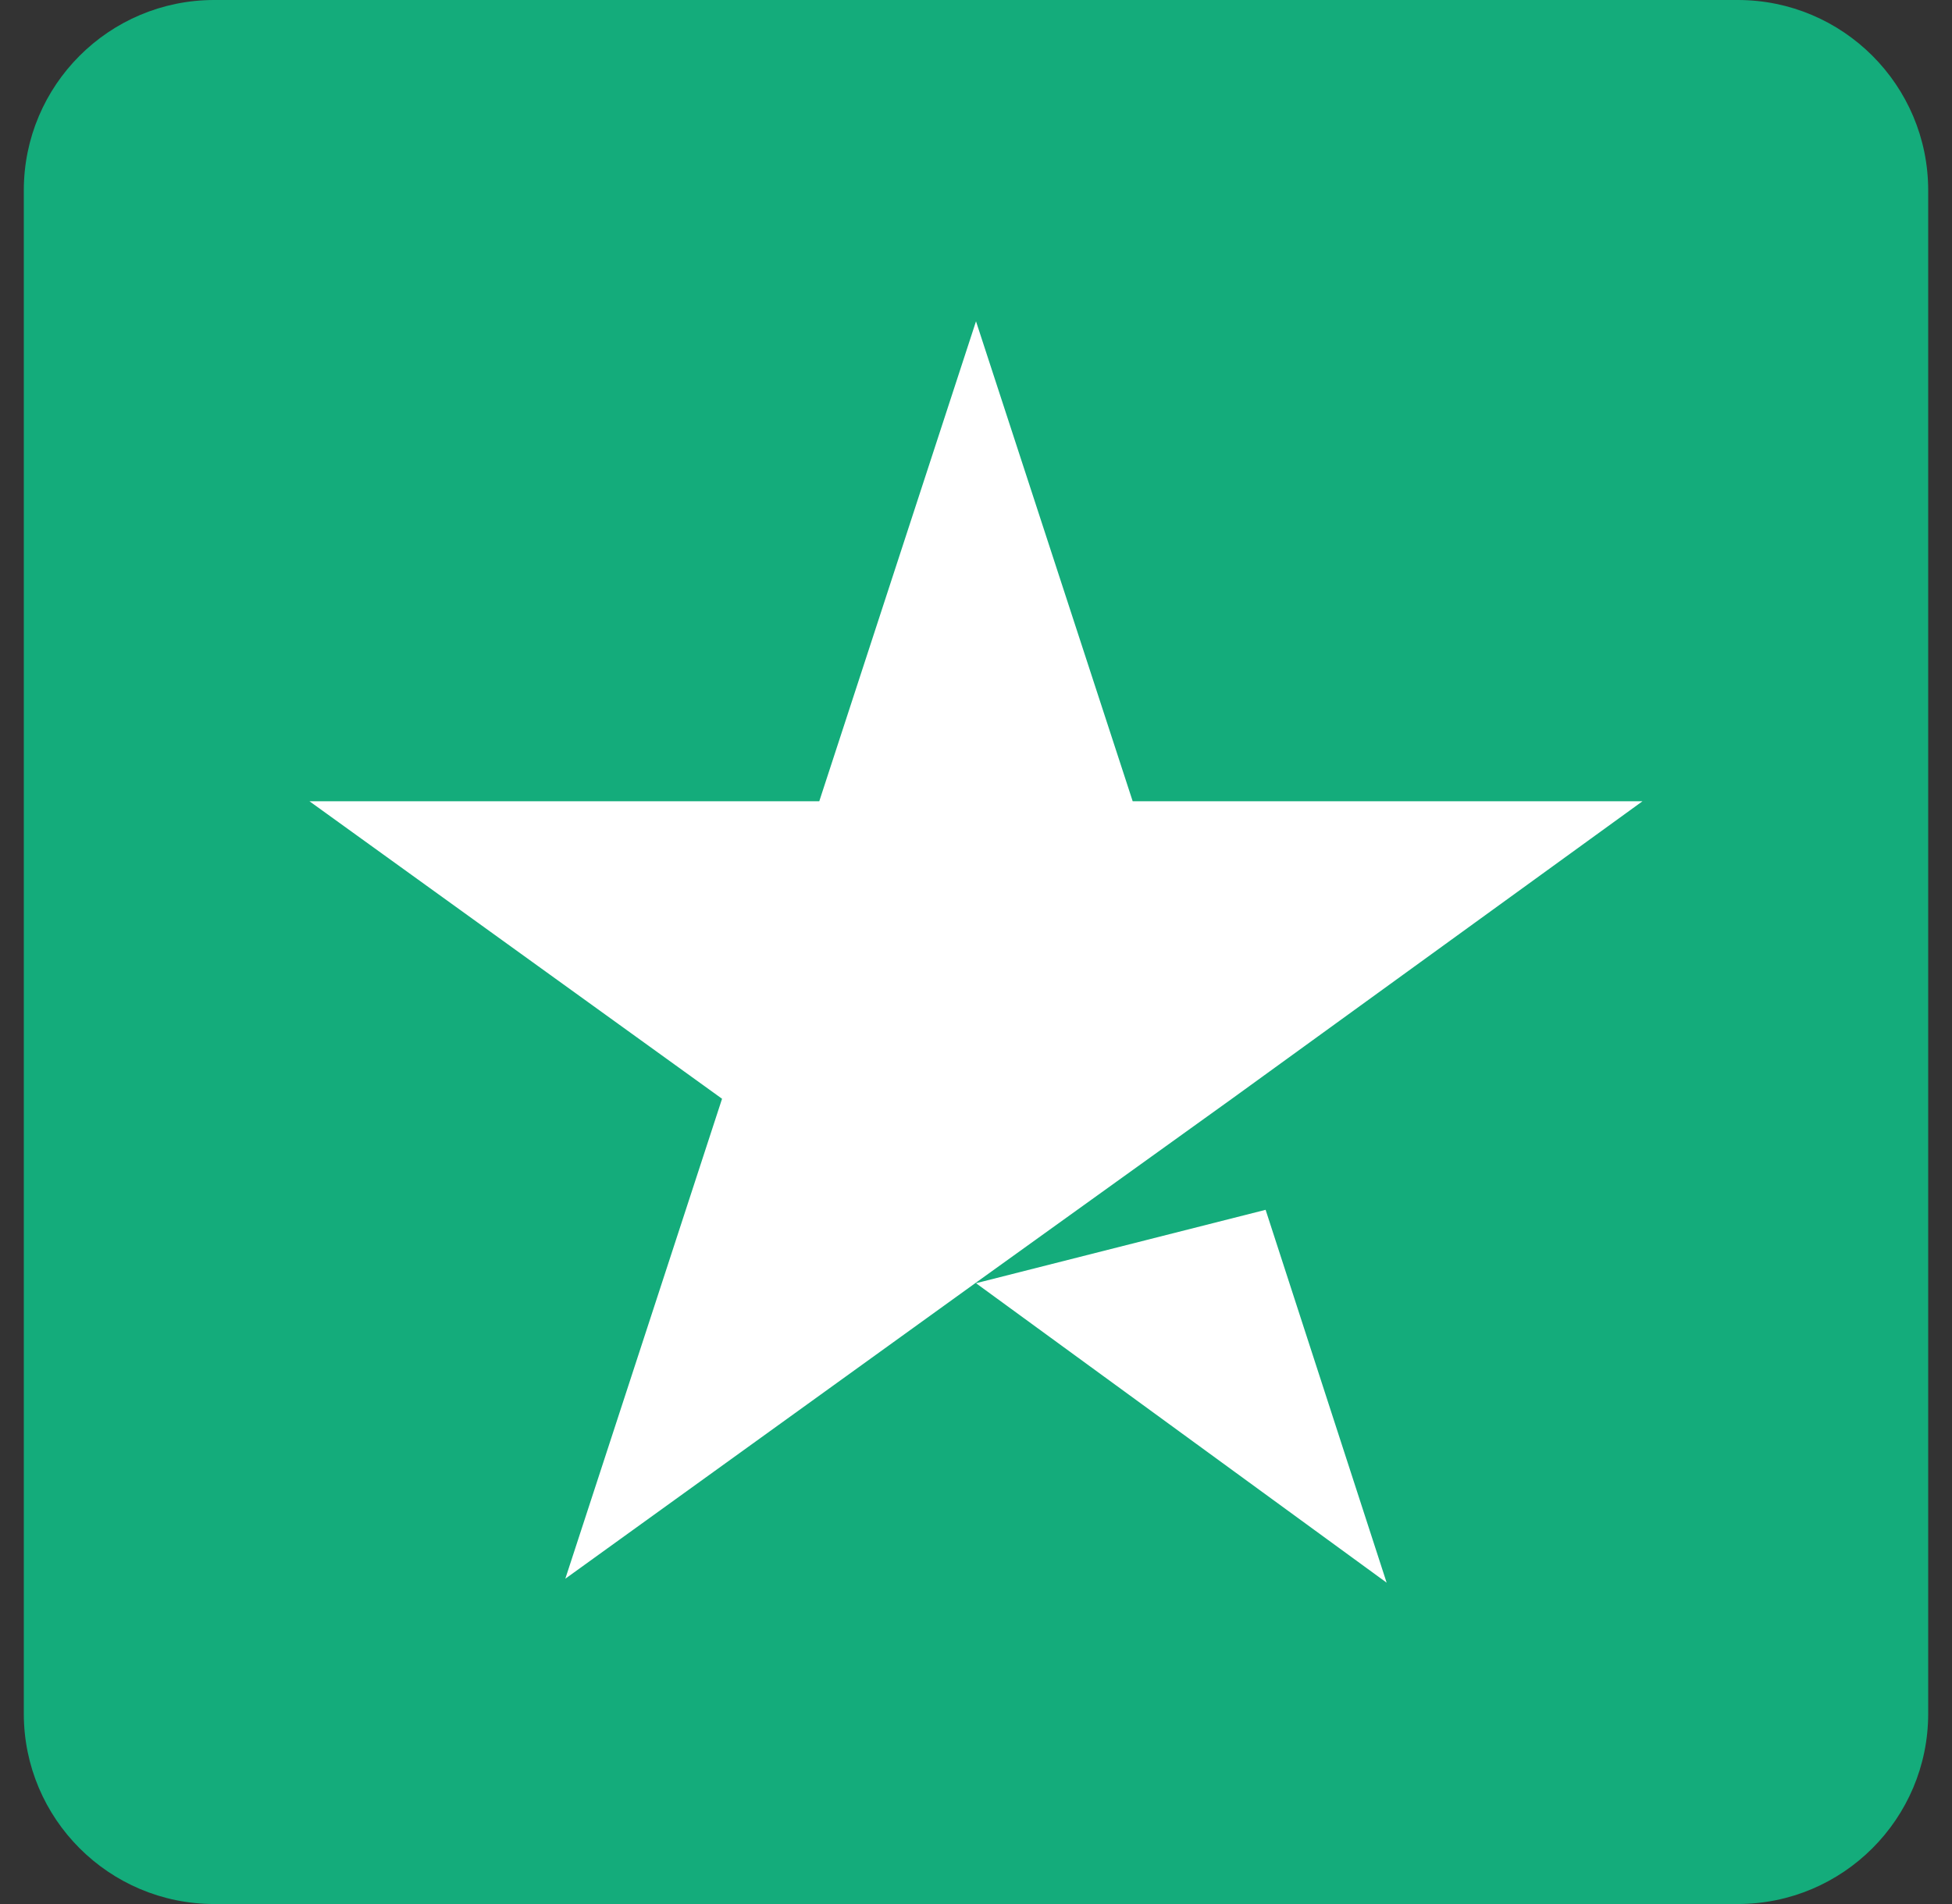
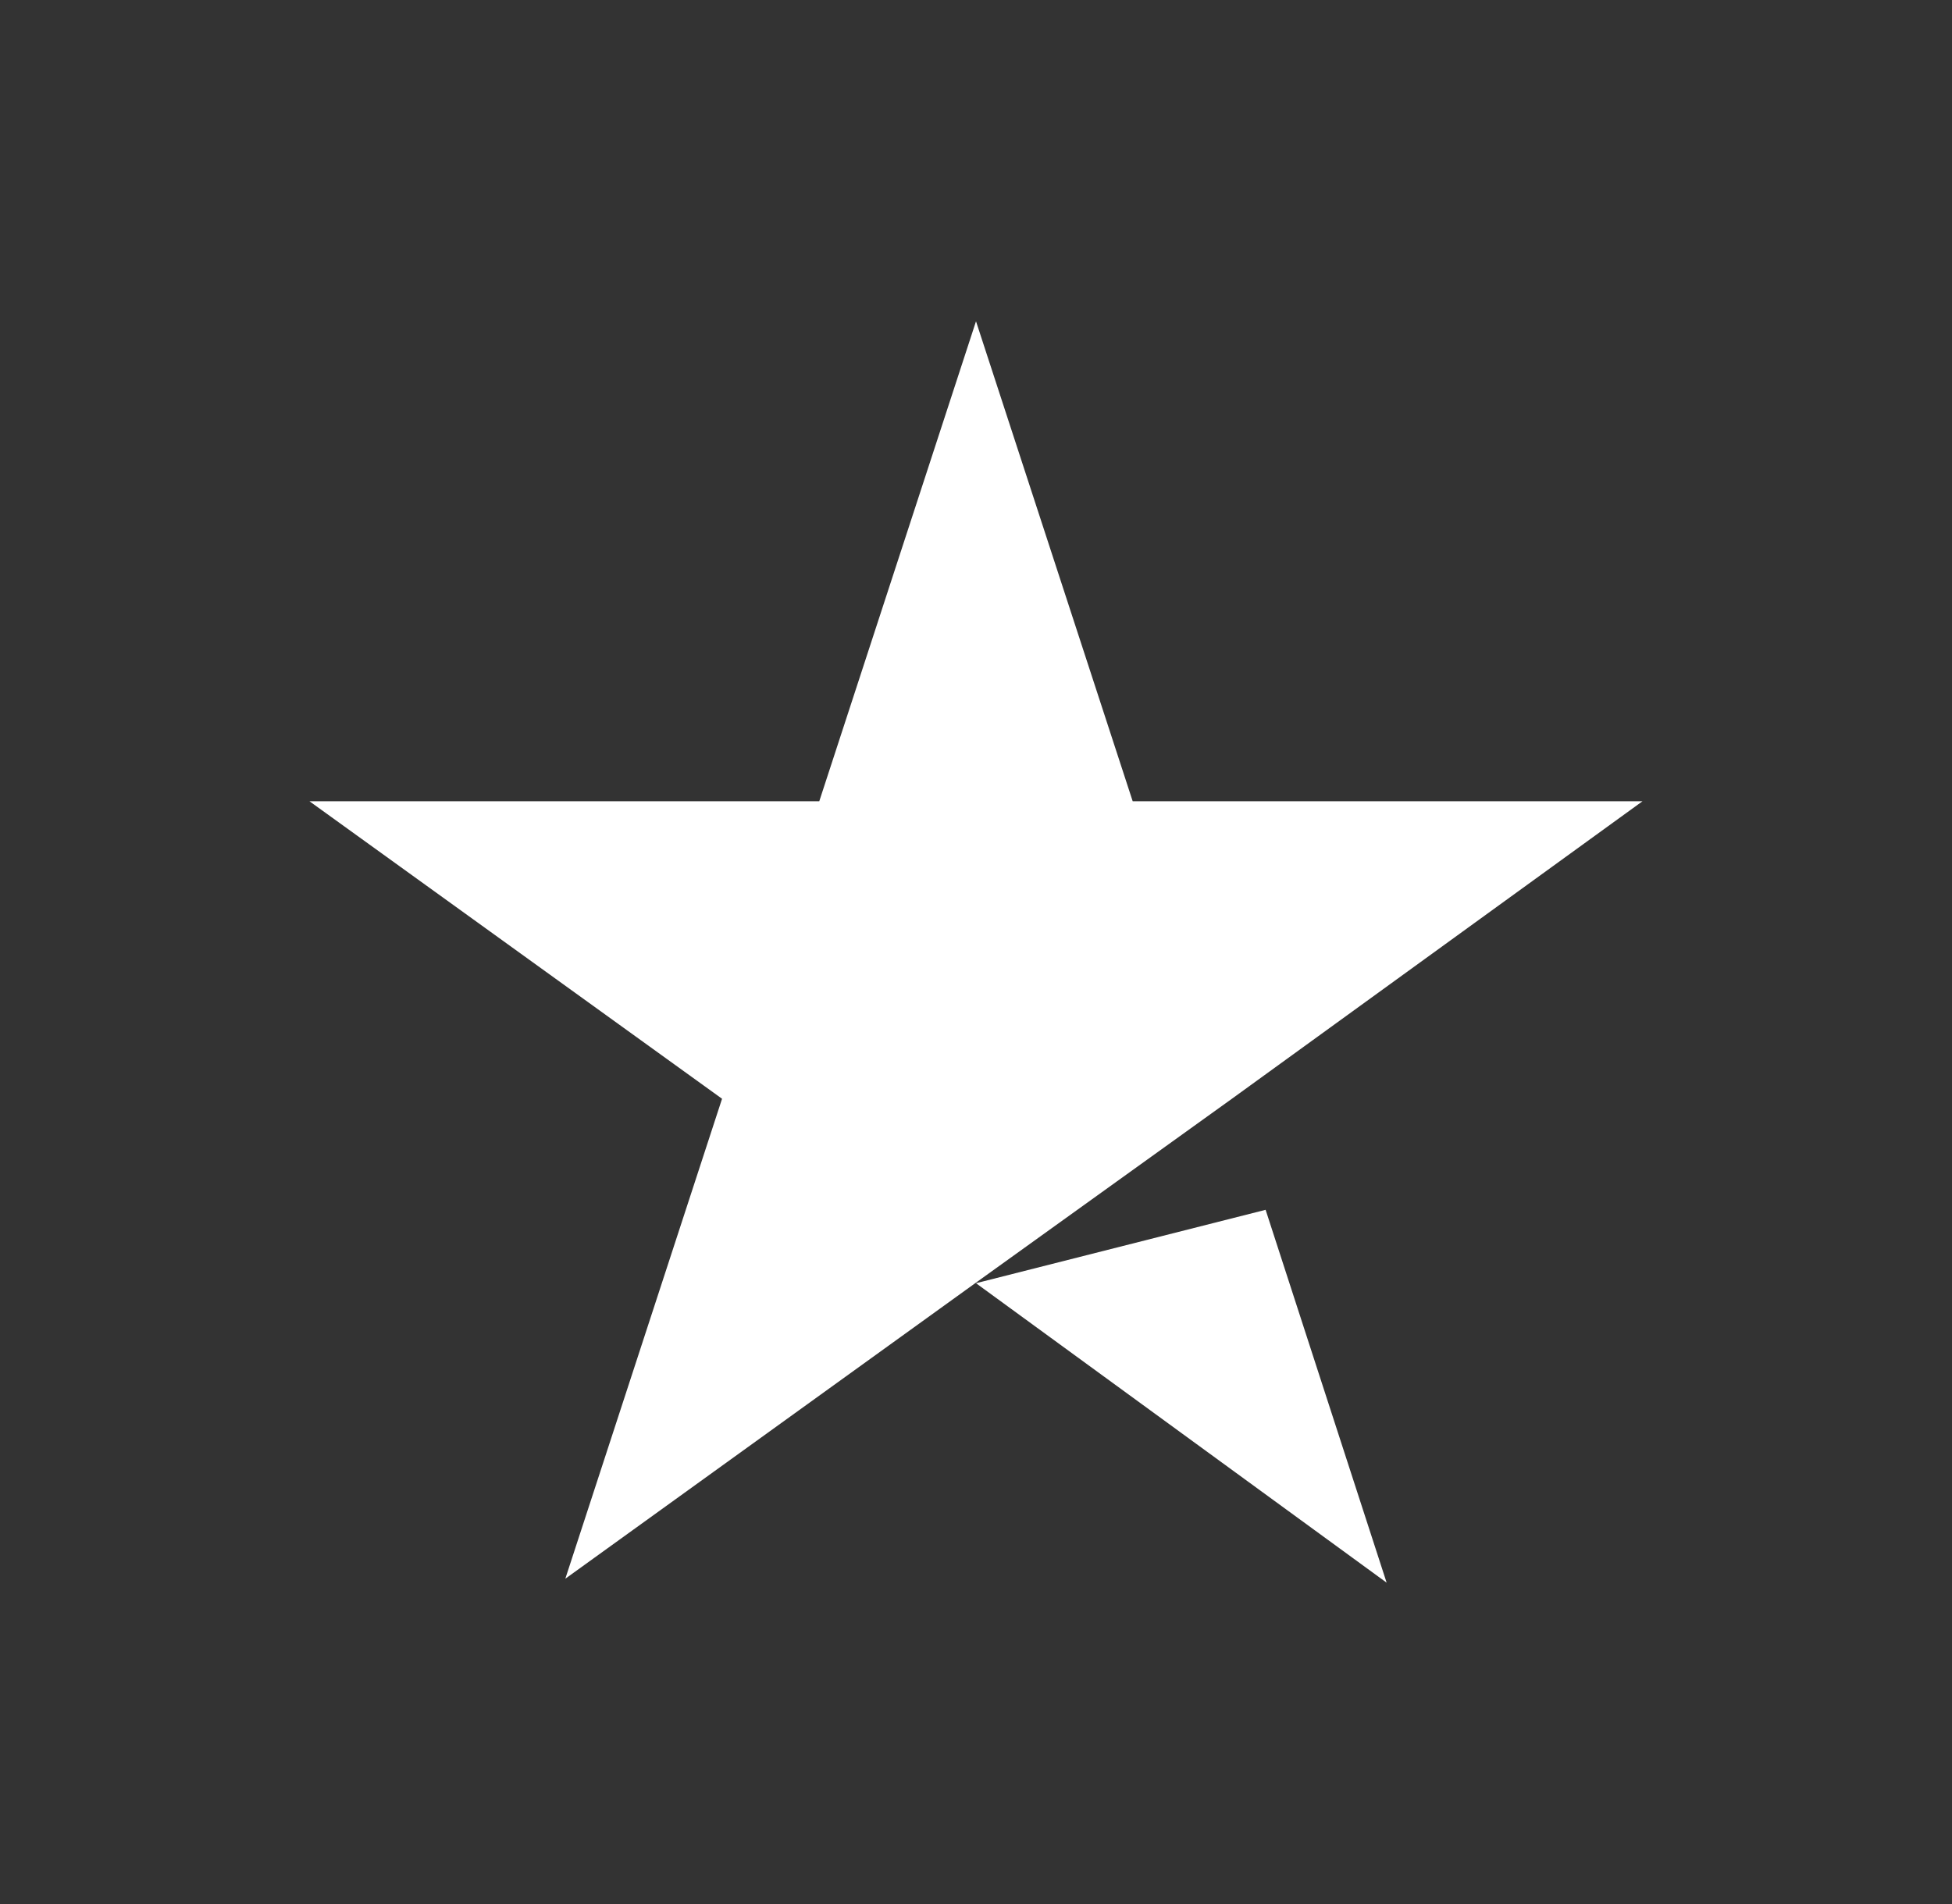
<svg xmlns="http://www.w3.org/2000/svg" width="41" height="40" viewBox="0 0 41 40" fill="none">
  <rect x="0" y="0" width="41" height="40" fill="#333333" stroke="none" />
-   <path d="M36.5 0H4.5C2.291 0 0.5 1.791 0.5 4V36C0.5 38.209 2.291 40 4.5 40H36.5C38.709 40 40.5 38.209 40.5 36V4C40.5 1.791 38.709 0 36.5 0Z" fill="#14AC7B" />
  <path d="M20.5 26.958L26.583 25.416L29.125 33.249L20.5 26.958ZM34.499 16.833H23.791L20.5 6.75L17.208 16.833H6.5L15.166 23.083L11.874 33.166L20.541 26.916L25.875 23.083L34.499 16.833Z" fill="white" />
</svg>